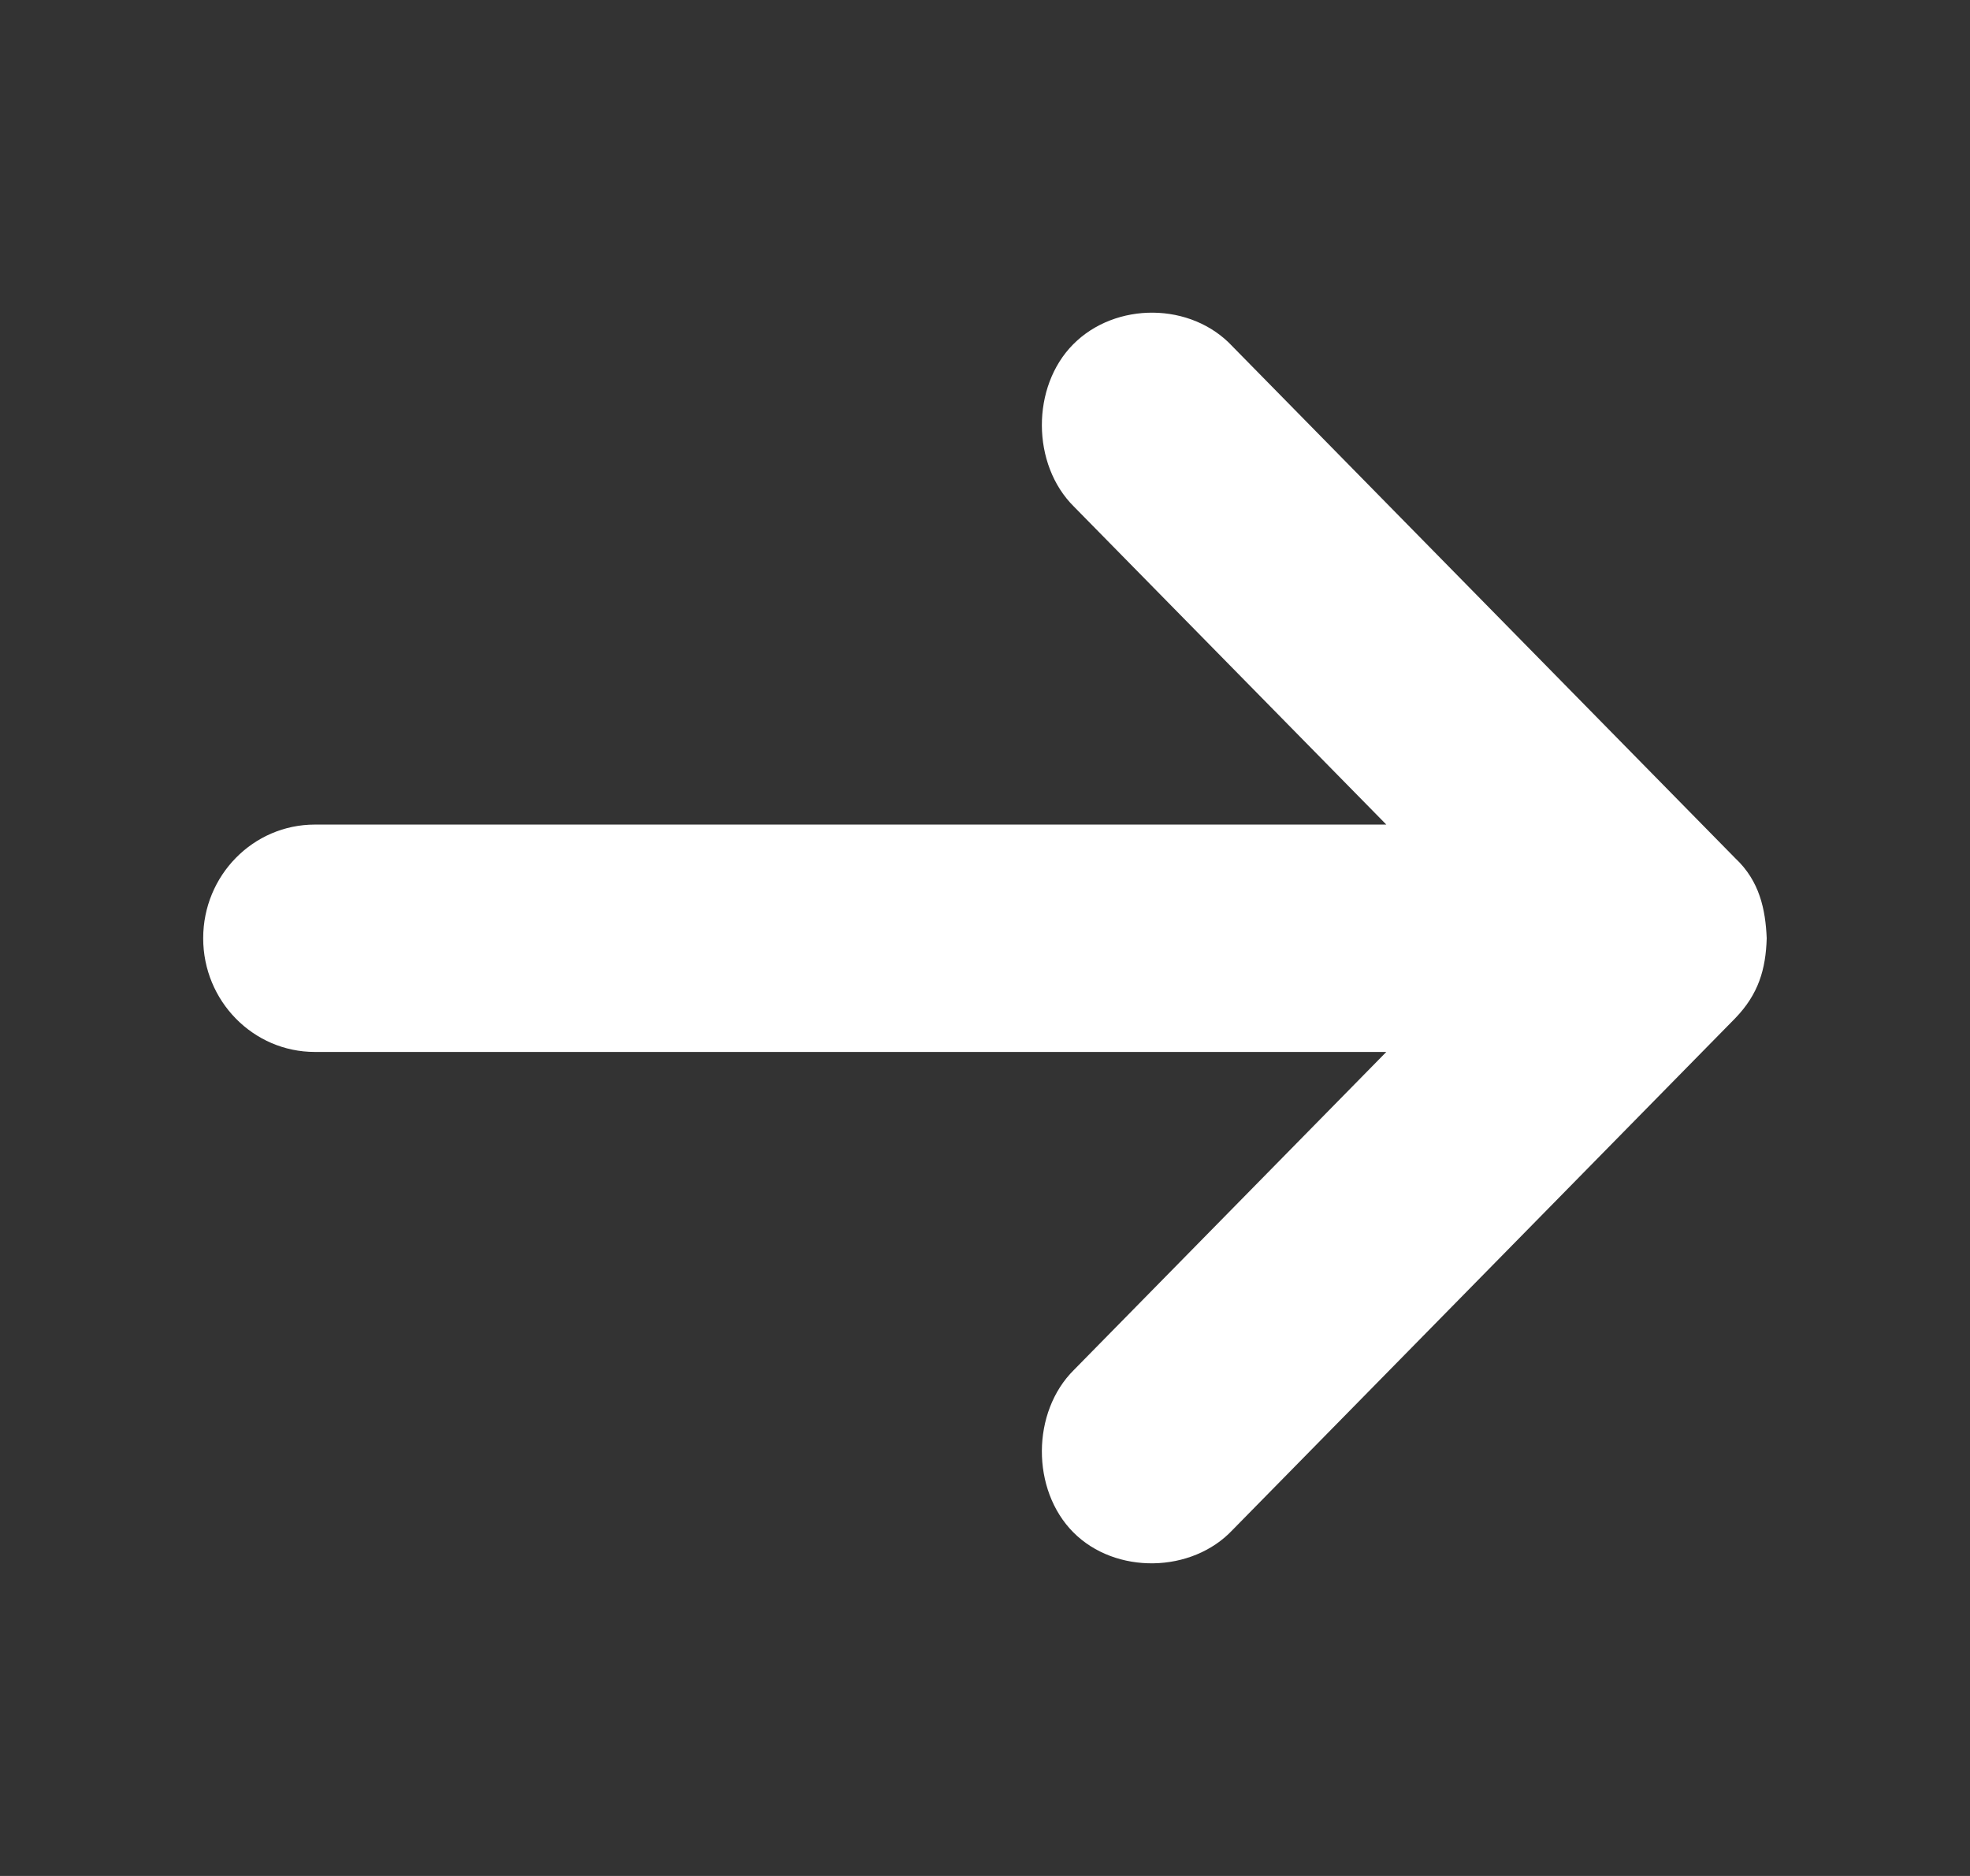
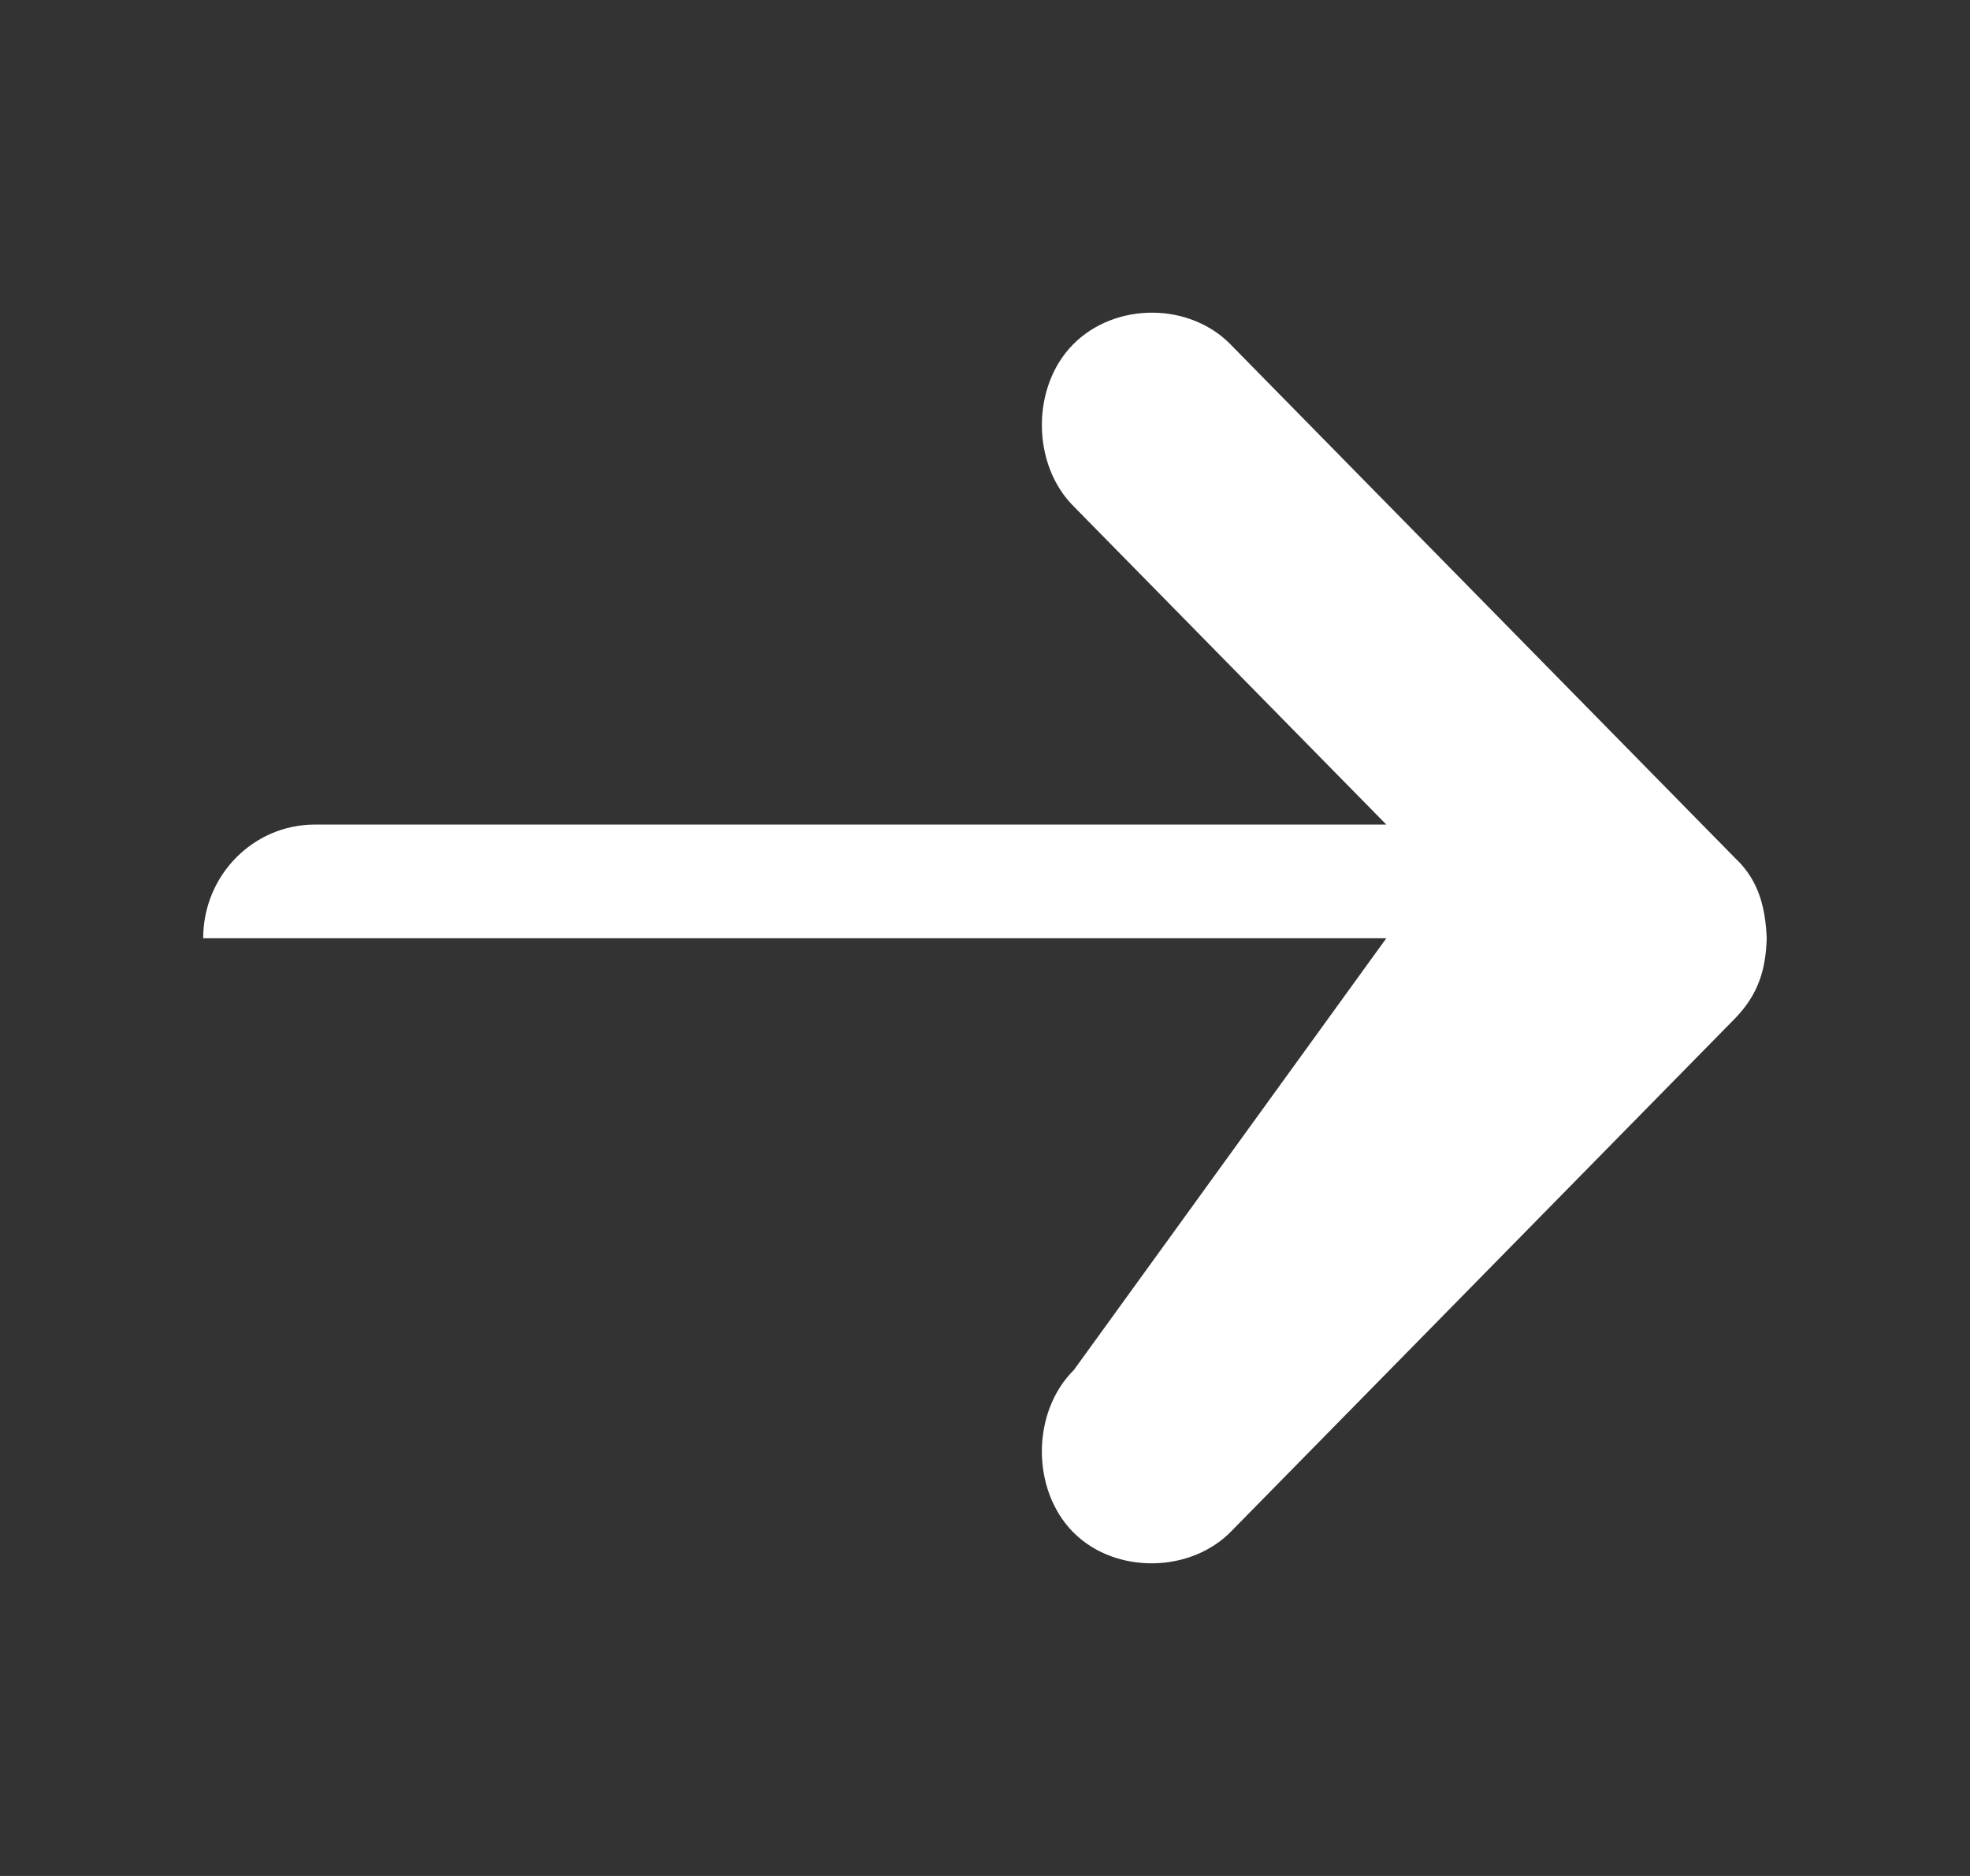
<svg xmlns="http://www.w3.org/2000/svg" width="21" height="20" viewBox="0 0 21 20" fill="none">
  <rect x="0" y="0" width="21" height="20" fill="#333333" stroke="none" />
-   <path fill-rule="evenodd" clip-rule="evenodd" d="M18.498 9.15L13.141 3.696C12.697 3.216 11.889 3.218 11.441 3.67C10.992 4.121 10.995 4.953 11.448 5.401L14.778 8.791H3.356C2.699 8.791 2.166 9.333 2.166 10.003C2.166 10.672 2.699 11.215 3.356 11.215H14.778L11.448 14.605C10.995 15.053 10.992 15.884 11.441 16.336C11.889 16.788 12.706 16.775 13.141 16.309L18.498 10.855C18.745 10.599 18.823 10.335 18.833 10.003C18.82 9.698 18.758 9.393 18.498 9.15Z" fill="white" />
+   <path fill-rule="evenodd" clip-rule="evenodd" d="M18.498 9.15L13.141 3.696C12.697 3.216 11.889 3.218 11.441 3.67C10.992 4.121 10.995 4.953 11.448 5.401L14.778 8.791H3.356C2.699 8.791 2.166 9.333 2.166 10.003H14.778L11.448 14.605C10.995 15.053 10.992 15.884 11.441 16.336C11.889 16.788 12.706 16.775 13.141 16.309L18.498 10.855C18.745 10.599 18.823 10.335 18.833 10.003C18.82 9.698 18.758 9.393 18.498 9.15Z" fill="white" />
</svg>